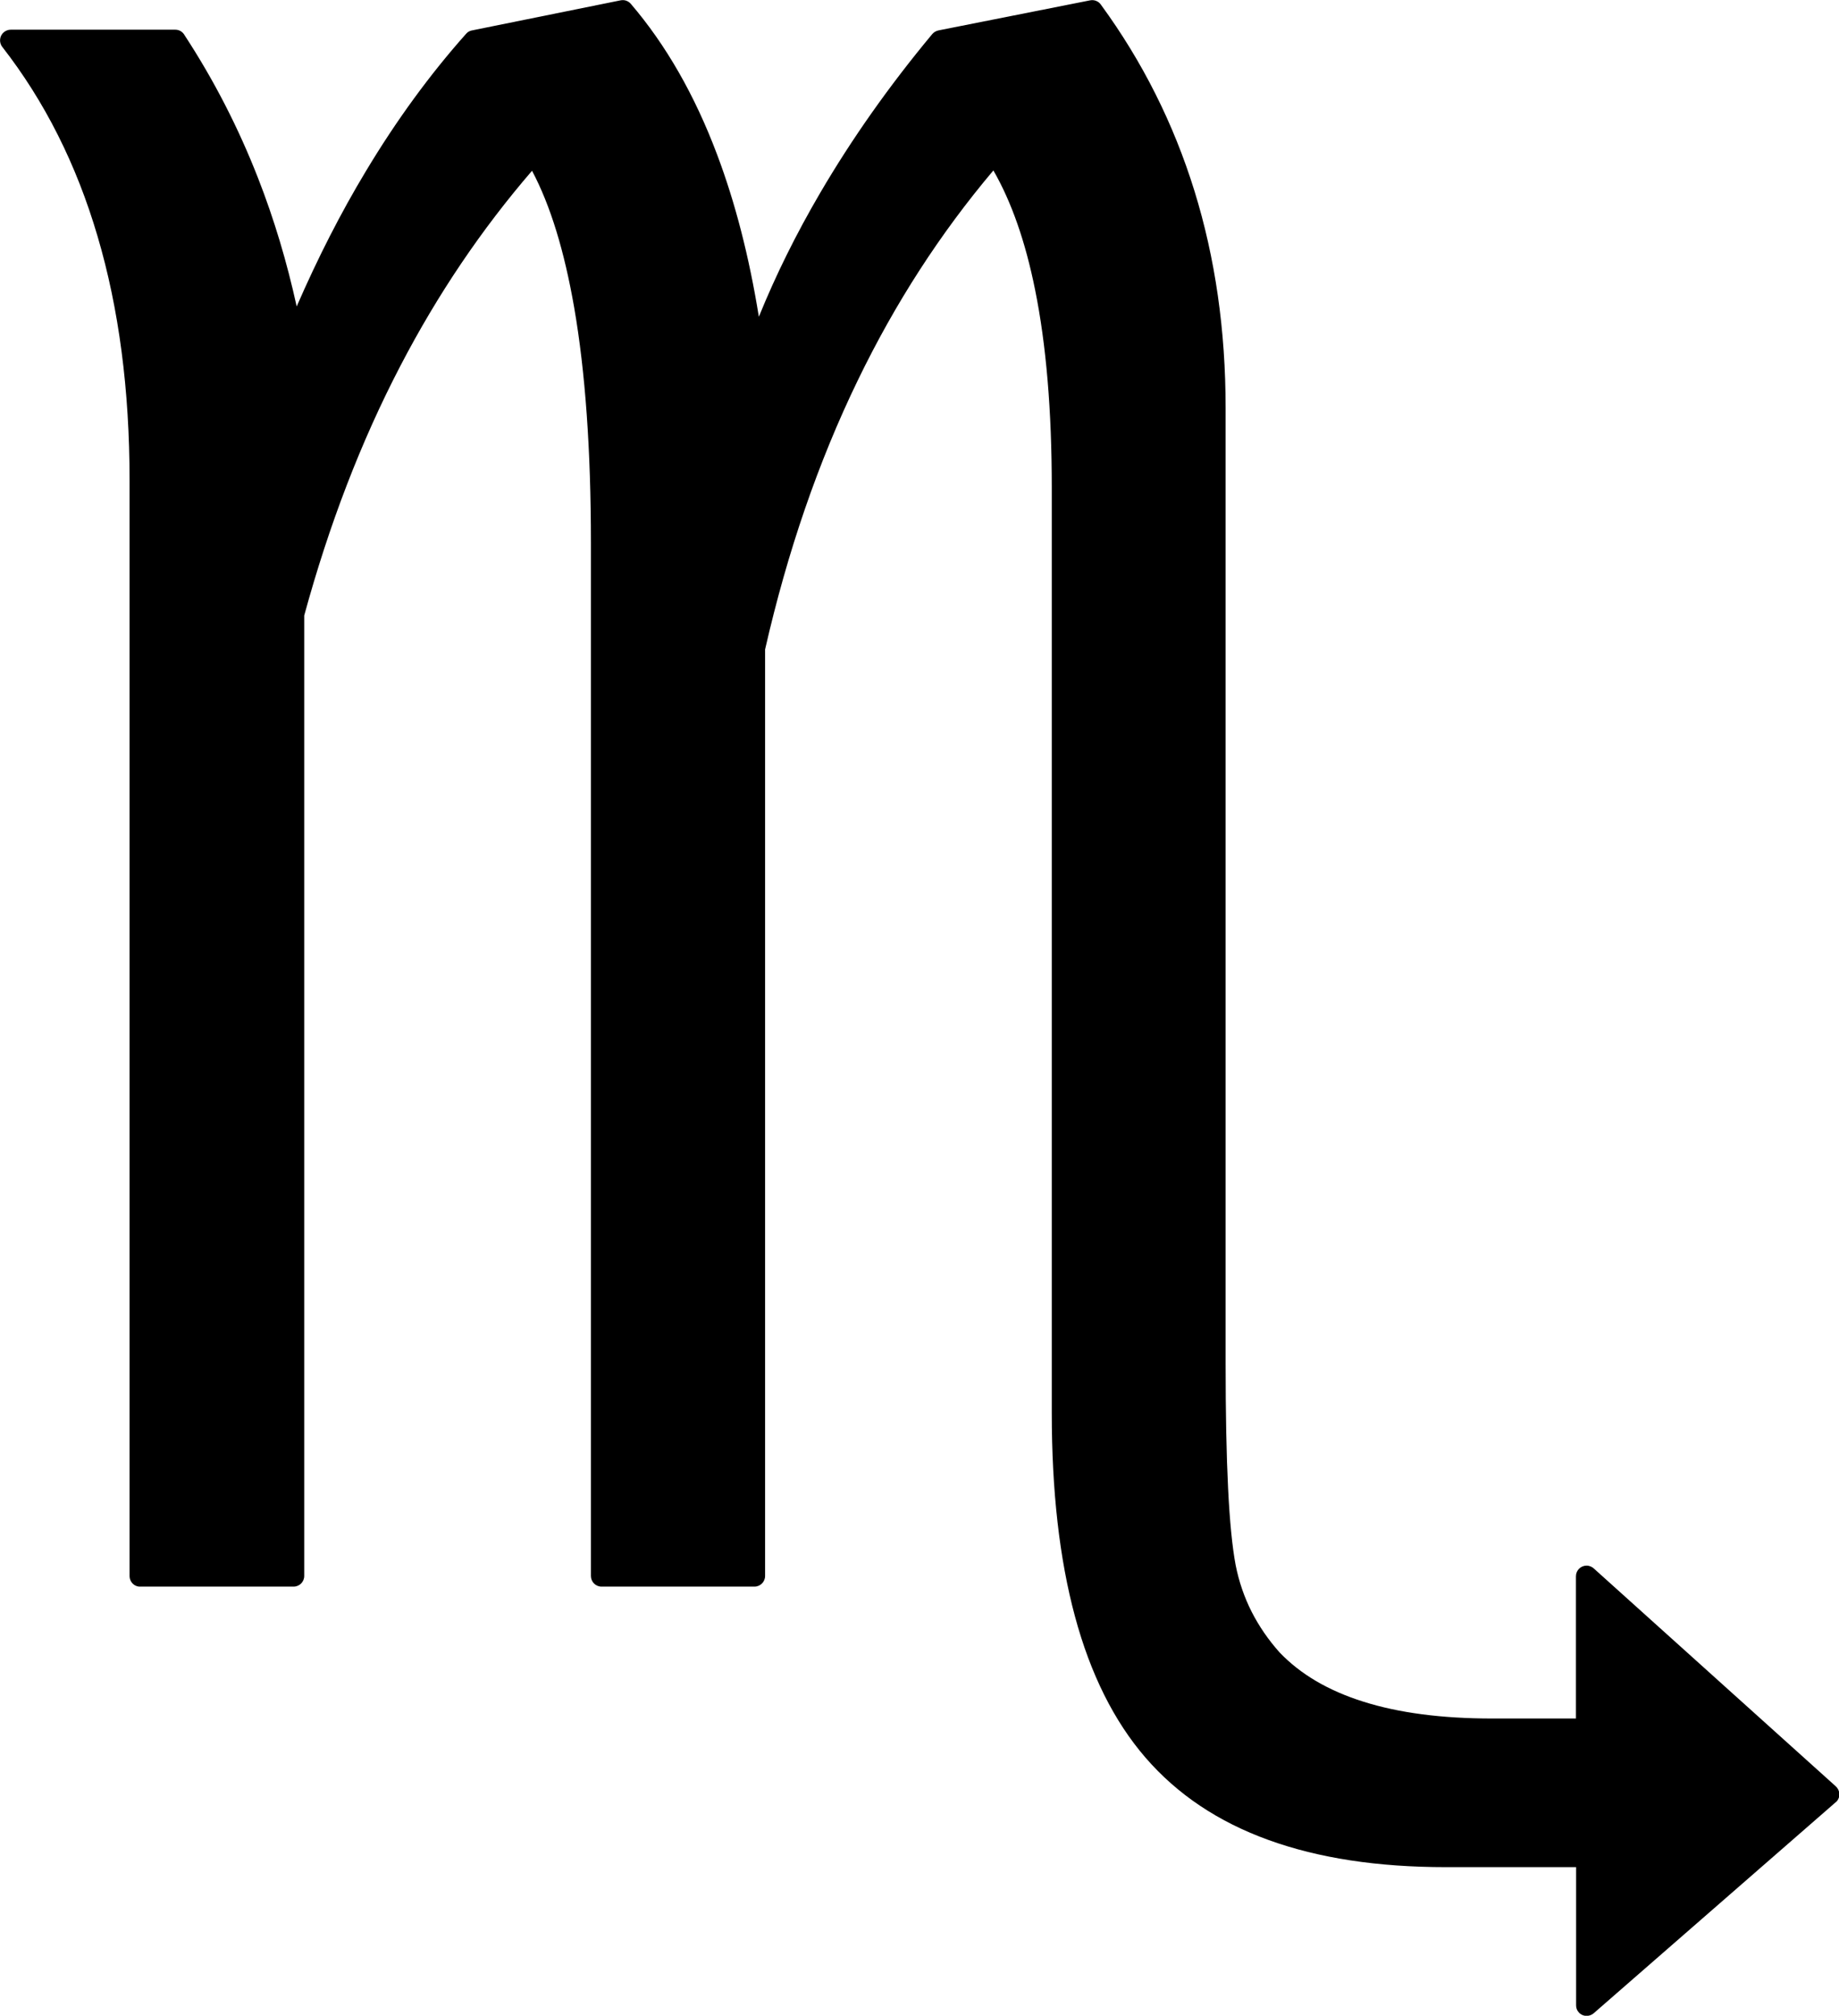
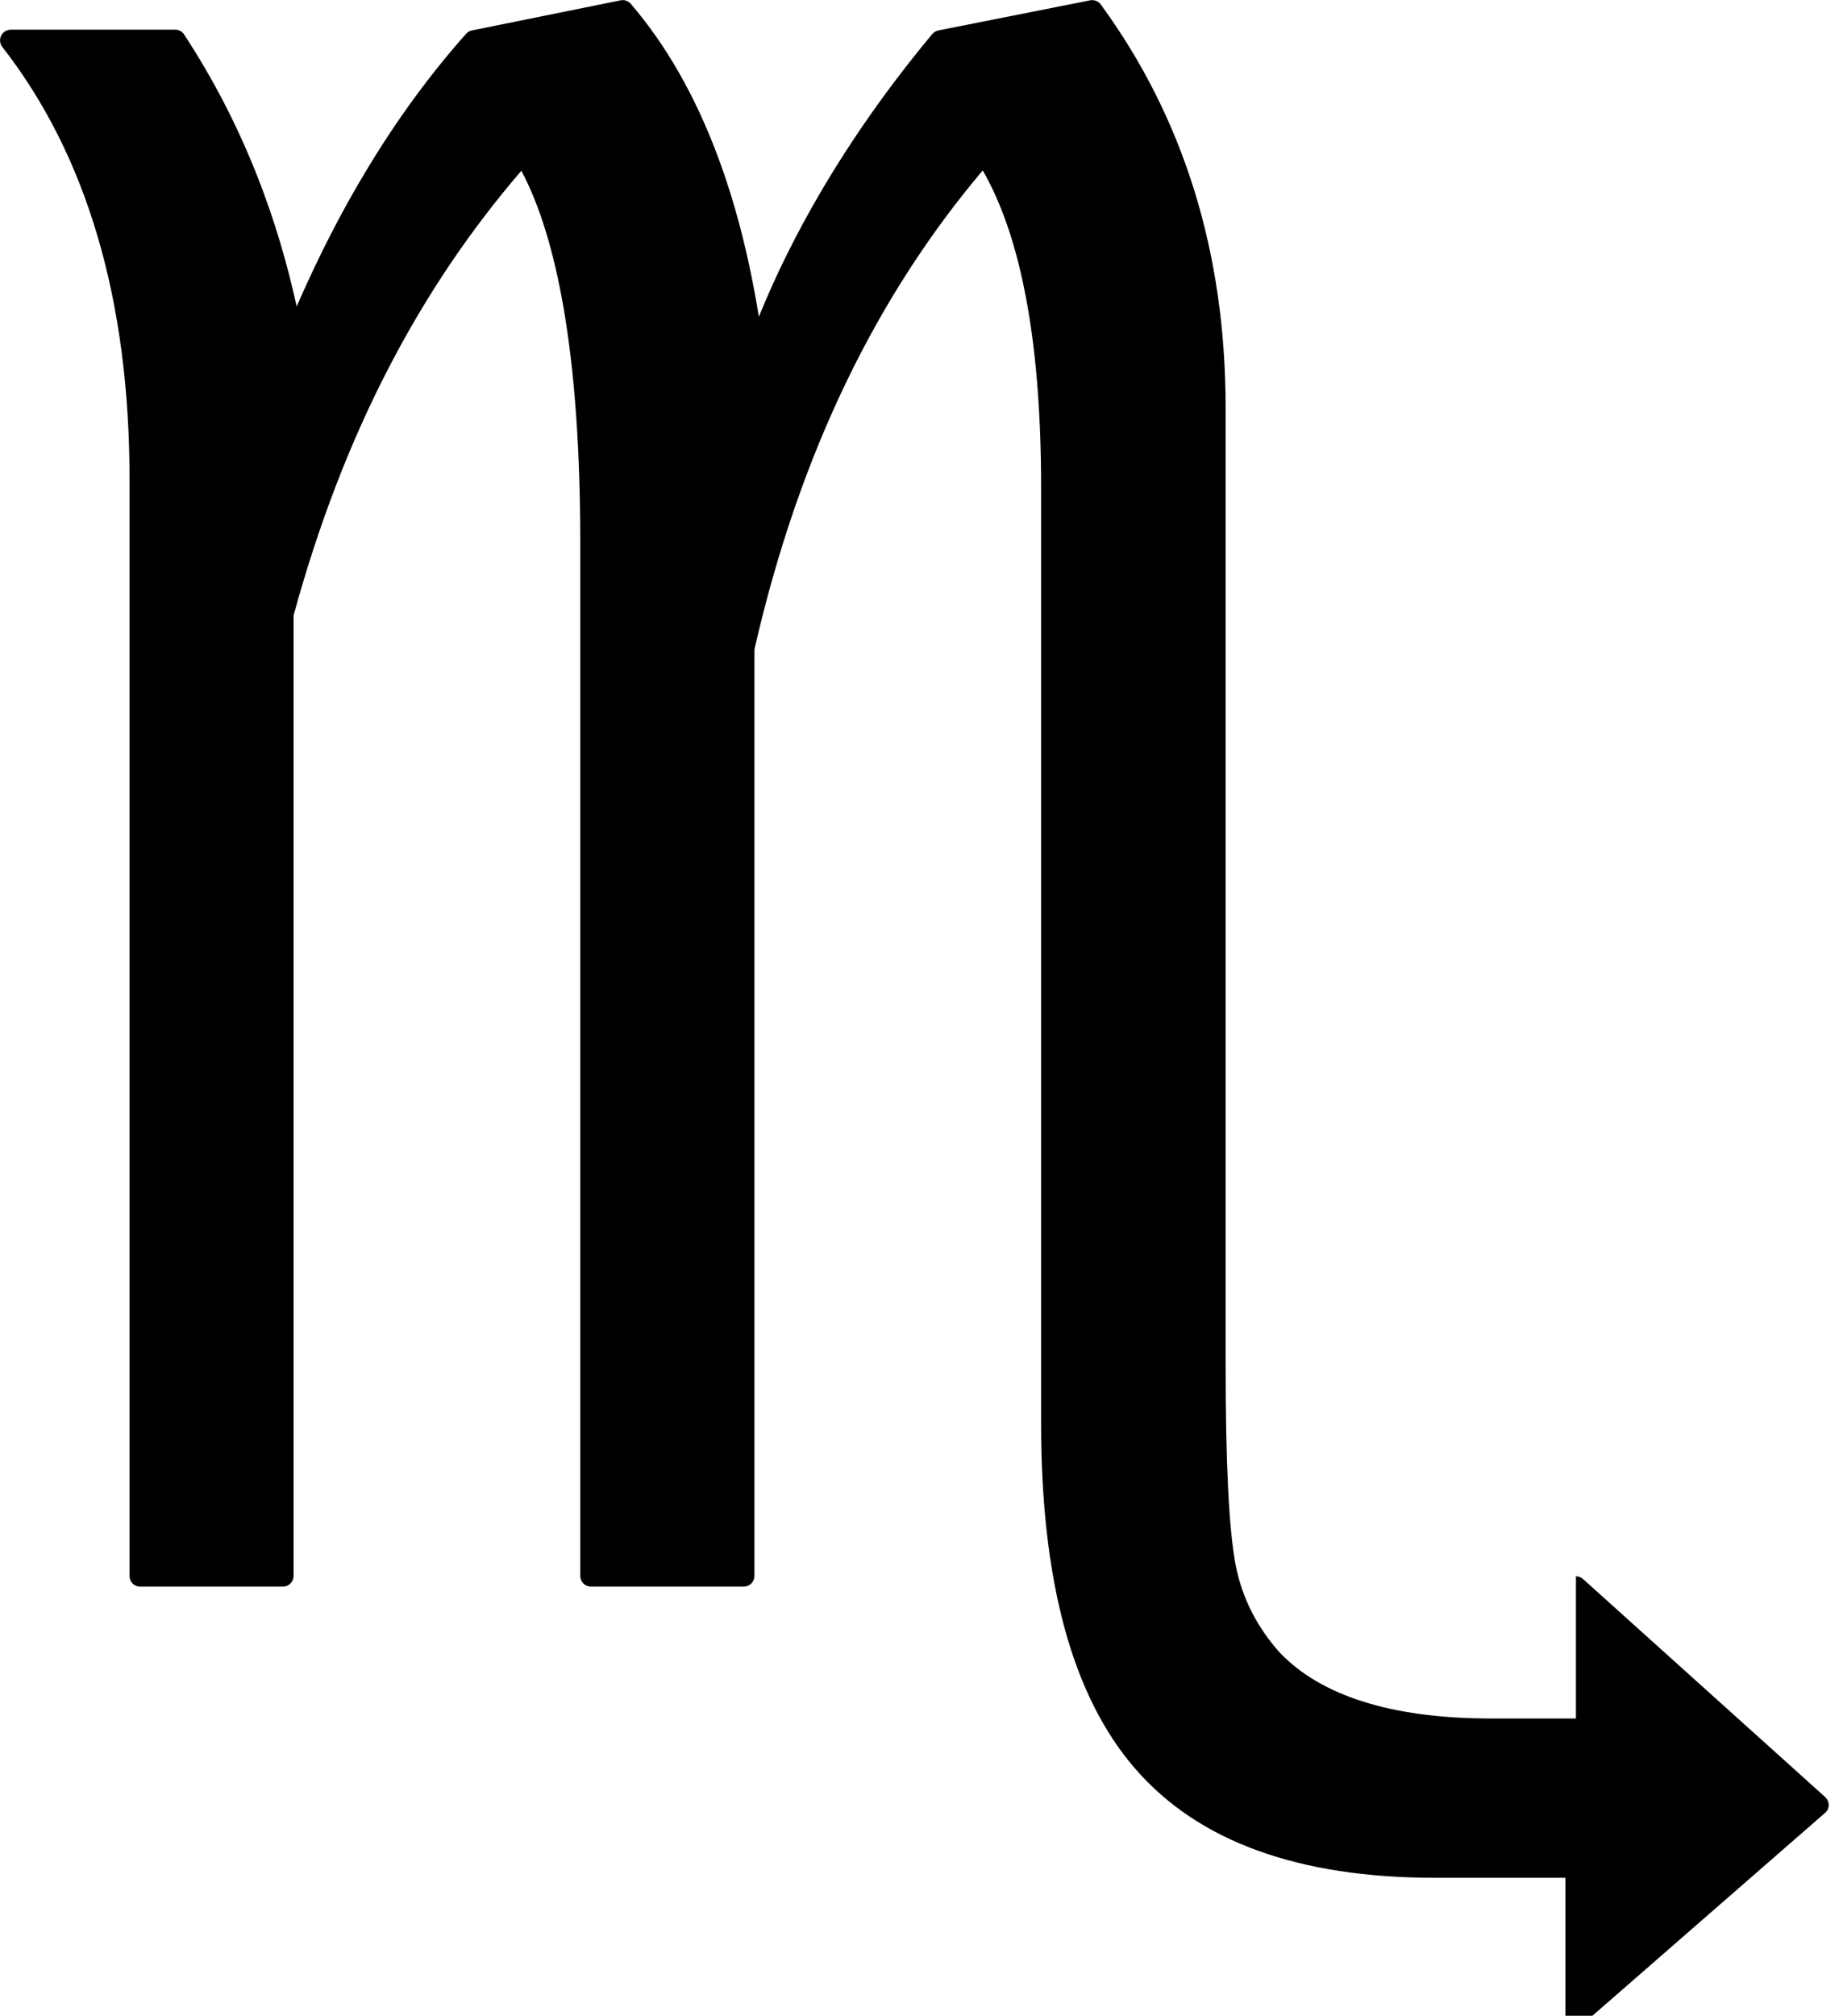
<svg xmlns="http://www.w3.org/2000/svg" id="Layer_1" x="0px" y="0px" viewBox="0 0 112.13 122.88" style="enable-background:new 0 0 112.13 122.88" xml:space="preserve">
  <g>
-     <path d="M7.9,96.08V29.28c0-5.51-0.65-10.47-1.95-14.87C4.66,10.02,2.72,6.17,0.14,2.86c-0.22-0.28-0.17-0.69,0.11-0.91 c0.12-0.09,0.26-0.14,0.4-0.14l10.04,0c0.24,0,0.45,0.13,0.56,0.33c1.78,2.72,3.28,5.63,4.49,8.73c0.97,2.48,1.75,5.08,2.35,7.81 c1.28-2.94,2.68-5.69,4.21-8.23c1.86-3.1,3.91-5.91,6.12-8.39c0.1-0.12,0.24-0.19,0.38-0.21l9.04-1.83 c0.24-0.05,0.47,0.04,0.62,0.21c2.15,2.51,3.9,5.57,5.26,9.18c1.11,2.94,1.96,6.24,2.55,9.9c1.03-2.54,2.28-5.06,3.75-7.57 c1.91-3.26,4.18-6.49,6.82-9.66c0.11-0.13,0.25-0.2,0.4-0.23l9.23-1.83c0.26-0.05,0.52,0.06,0.66,0.27 c2.53,3.46,4.43,7.25,5.7,11.35c1.27,4.1,1.9,8.51,1.9,13.23v58.22c0,3.05,0.05,5.6,0.15,7.62c0.1,2.06,0.26,3.62,0.46,4.69 c0.2,1.02,0.53,1.97,0.98,2.86c0.45,0.88,1.02,1.71,1.7,2.47c1.27,1.33,2.97,2.33,5.1,3c2.17,0.69,4.8,1.03,7.86,1.03h5.11v-8.67 c0-0.36,0.29-0.65,0.65-0.65c0.18,0,0.35,0.08,0.47,0.2l14.73,13.26c0.26,0.24,0.29,0.65,0.05,0.91l-14.82,12.92 c-0.27,0.23-0.68,0.21-0.91-0.06c-0.11-0.12-0.16-0.27-0.16-0.43l0-8.42h-7.94c-4.16,0-7.76-0.55-10.8-1.65 c-3.08-1.11-5.58-2.79-7.51-5.02c-1.92-2.22-3.36-5.1-4.31-8.63c-0.94-3.49-1.41-7.62-1.41-12.4V29.72c0-4.7-0.34-8.72-1.02-12.07 c-0.59-2.93-1.44-5.35-2.54-7.26c-3.23,3.82-5.99,8.09-8.27,12.8c-2.41,4.97-4.29,10.44-5.65,16.4v56.48 c0,0.36-0.29,0.65-0.65,0.65h-9.32c-0.36,0-0.65-0.29-0.65-0.65V33.08c0-5.63-0.34-10.41-1.02-14.33c-0.6-3.45-1.45-6.23-2.57-8.34 c-3.07,3.56-5.75,7.52-8.02,11.88c-2.41,4.62-4.36,9.7-5.87,15.23v58.55c0,0.36-0.29,0.65-0.65,0.65H8.54 C8.19,96.73,7.9,96.43,7.9,96.08L7.9,96.08z" />
+     <path d="M7.9,96.08V29.28c0-5.51-0.65-10.47-1.95-14.87C4.66,10.02,2.72,6.17,0.14,2.86c-0.22-0.28-0.17-0.69,0.11-0.91 c0.12-0.09,0.26-0.14,0.4-0.14l10.04,0c0.24,0,0.45,0.13,0.56,0.33c1.78,2.72,3.28,5.63,4.49,8.73c0.97,2.48,1.75,5.08,2.35,7.81 c1.28-2.94,2.68-5.69,4.21-8.23c1.86-3.1,3.91-5.91,6.12-8.39c0.1-0.12,0.24-0.19,0.38-0.21l9.04-1.83 c0.24-0.05,0.47,0.04,0.62,0.21c2.15,2.51,3.9,5.57,5.26,9.18c1.11,2.94,1.96,6.24,2.55,9.9c1.03-2.54,2.28-5.06,3.75-7.57 c1.91-3.26,4.18-6.49,6.82-9.66c0.11-0.13,0.25-0.2,0.4-0.23l9.23-1.83c0.26-0.05,0.52,0.06,0.66,0.27 c2.53,3.46,4.43,7.25,5.7,11.35c1.27,4.1,1.9,8.51,1.9,13.23v58.22c0,3.05,0.05,5.6,0.15,7.62c0.1,2.06,0.26,3.62,0.46,4.69 c0.2,1.02,0.53,1.97,0.98,2.86c0.45,0.88,1.02,1.71,1.7,2.47c1.27,1.33,2.97,2.33,5.1,3c2.17,0.69,4.8,1.03,7.86,1.03h5.11v-8.67 c0.18,0,0.35,0.08,0.47,0.2l14.73,13.26c0.26,0.24,0.29,0.65,0.05,0.91l-14.82,12.92 c-0.27,0.23-0.68,0.21-0.91-0.06c-0.11-0.12-0.16-0.27-0.16-0.43l0-8.42h-7.94c-4.16,0-7.76-0.55-10.8-1.65 c-3.08-1.11-5.58-2.79-7.51-5.02c-1.92-2.22-3.36-5.1-4.31-8.63c-0.94-3.49-1.41-7.62-1.41-12.4V29.72c0-4.7-0.34-8.72-1.02-12.07 c-0.59-2.93-1.44-5.35-2.54-7.26c-3.23,3.82-5.99,8.09-8.27,12.8c-2.41,4.97-4.29,10.44-5.65,16.4v56.48 c0,0.36-0.29,0.65-0.65,0.65h-9.32c-0.36,0-0.65-0.29-0.65-0.65V33.08c0-5.63-0.34-10.41-1.02-14.33c-0.6-3.45-1.45-6.23-2.57-8.34 c-3.07,3.56-5.75,7.52-8.02,11.88c-2.41,4.62-4.36,9.7-5.87,15.23v58.55c0,0.36-0.29,0.65-0.65,0.65H8.54 C8.19,96.73,7.9,96.43,7.9,96.08L7.9,96.08z" />
  </g>
</svg>